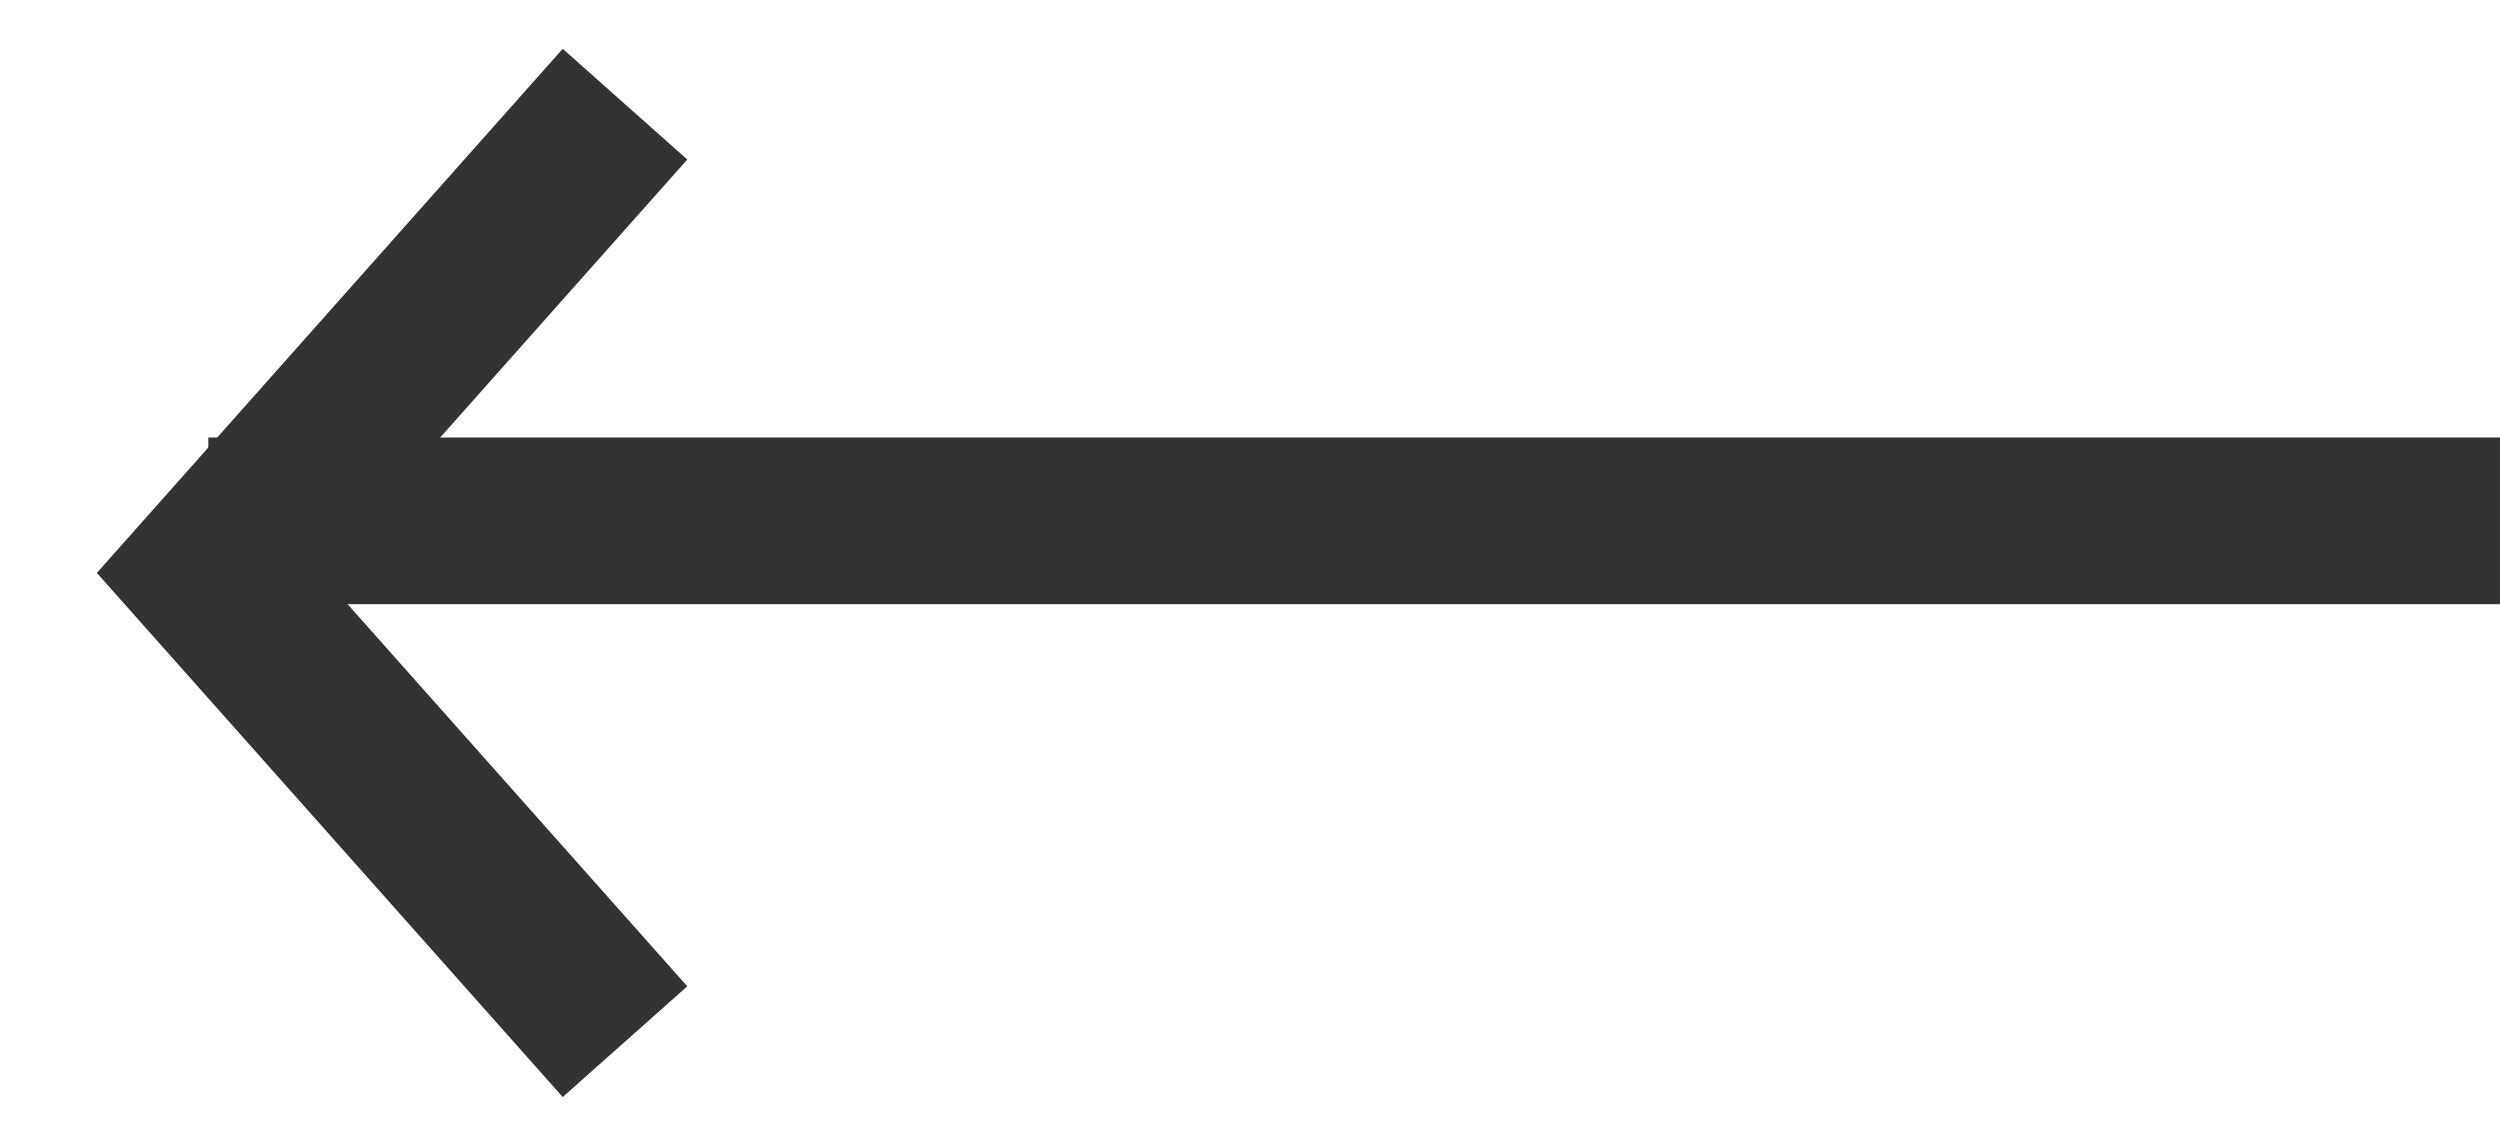
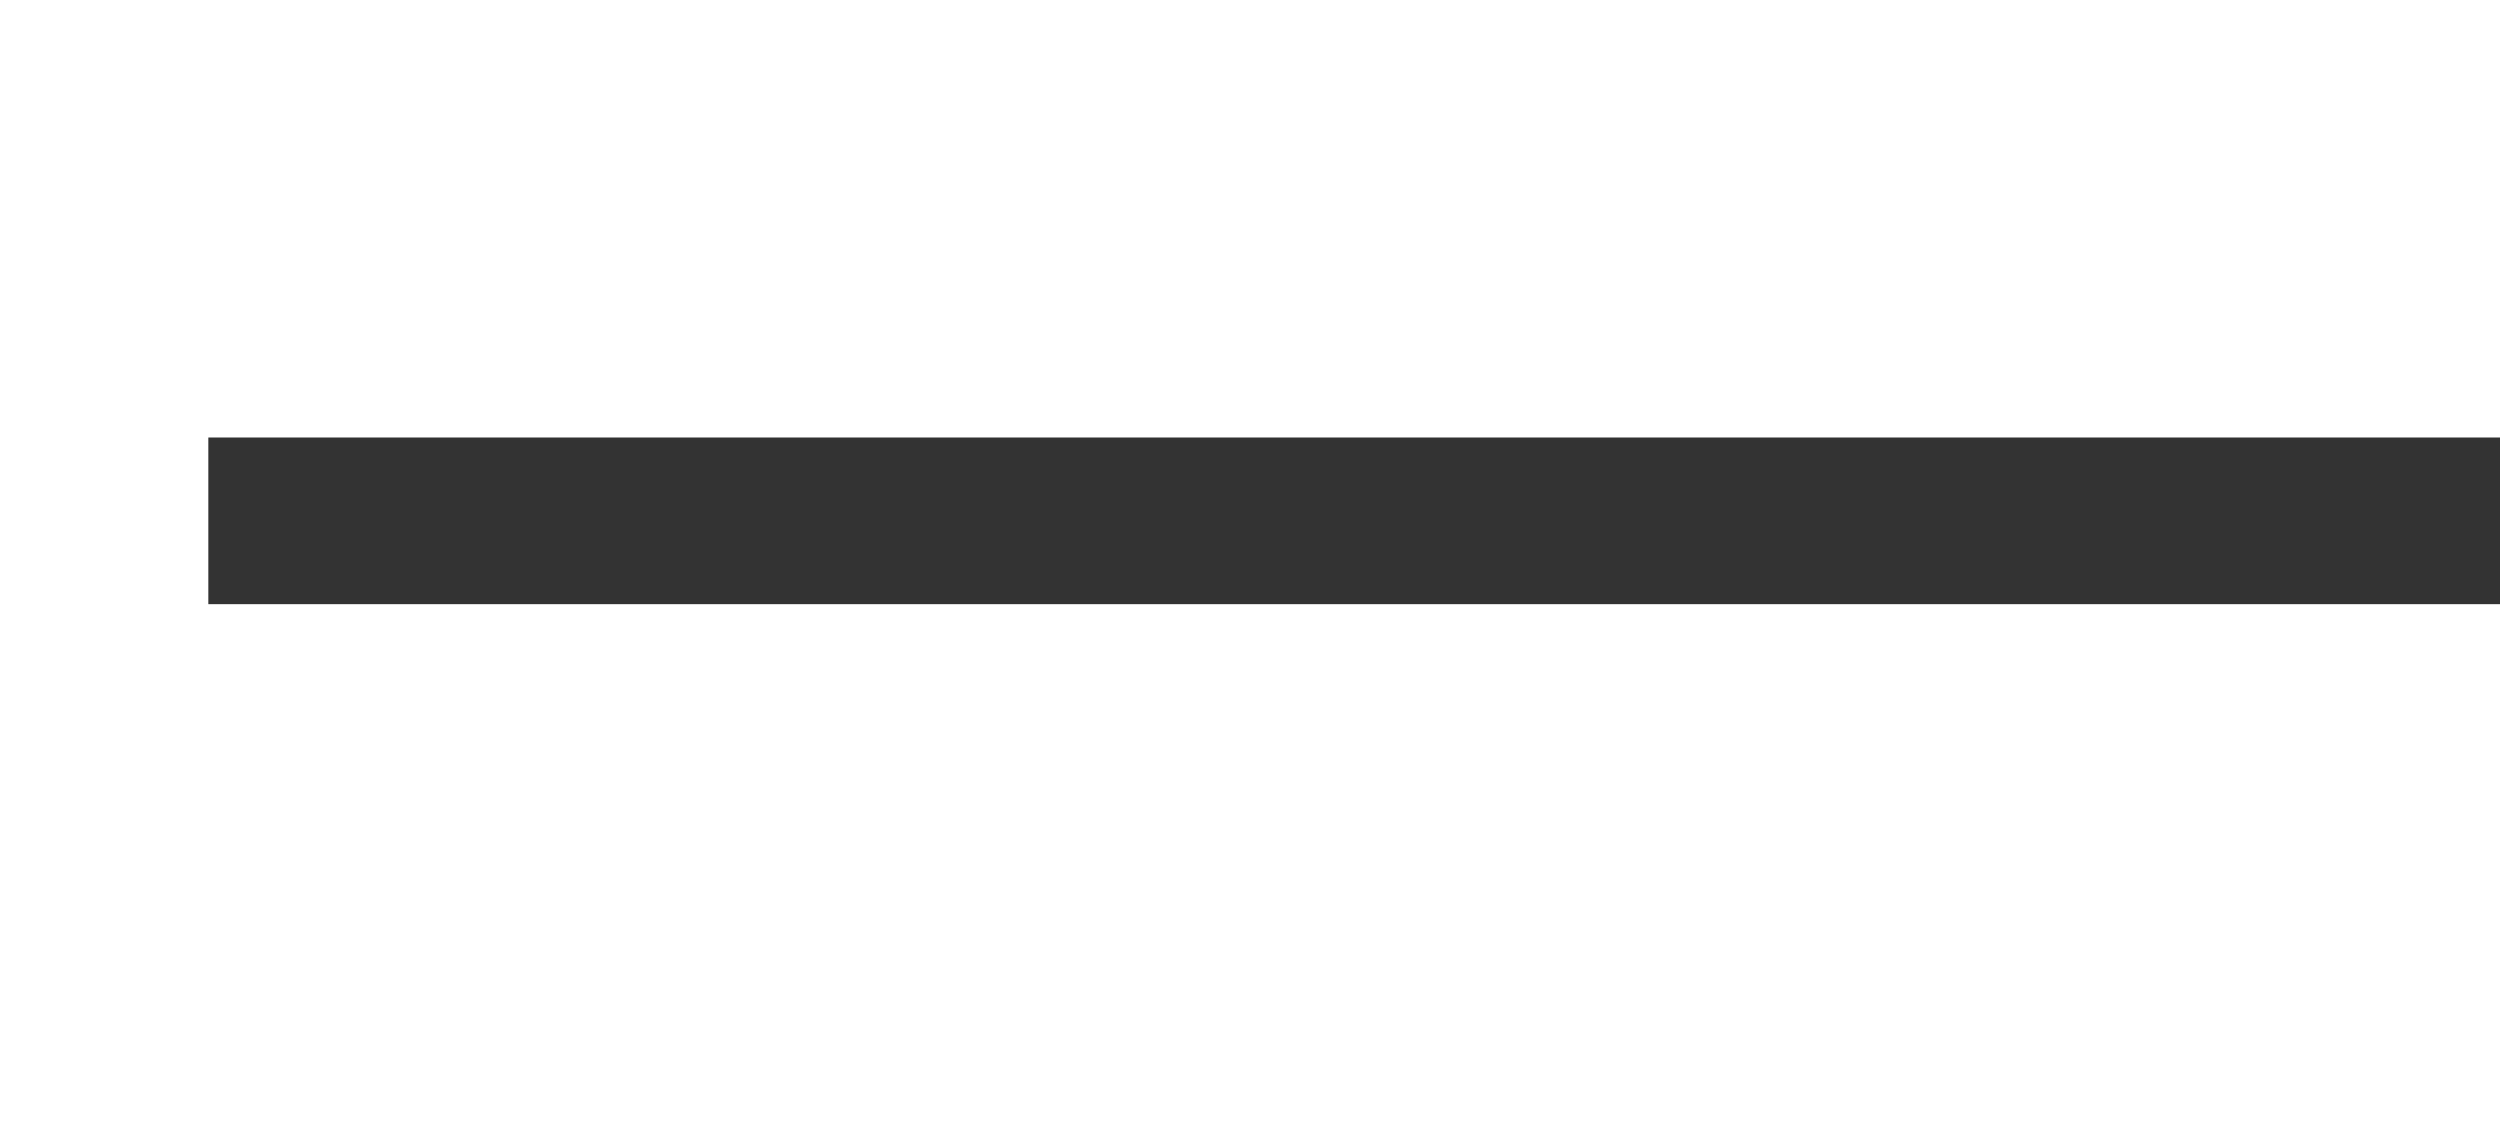
<svg xmlns="http://www.w3.org/2000/svg" height="11" viewBox="0 0 24 11" width="24">
  <g fill="none" fill-rule="evenodd" stroke="#333" stroke-width="1.6" transform="matrix(-1 0 0 1 24 1)">
-     <path d="m18 9 4-4.5-4-4.5" />
    <path d="m22 4h-22" />
  </g>
</svg>